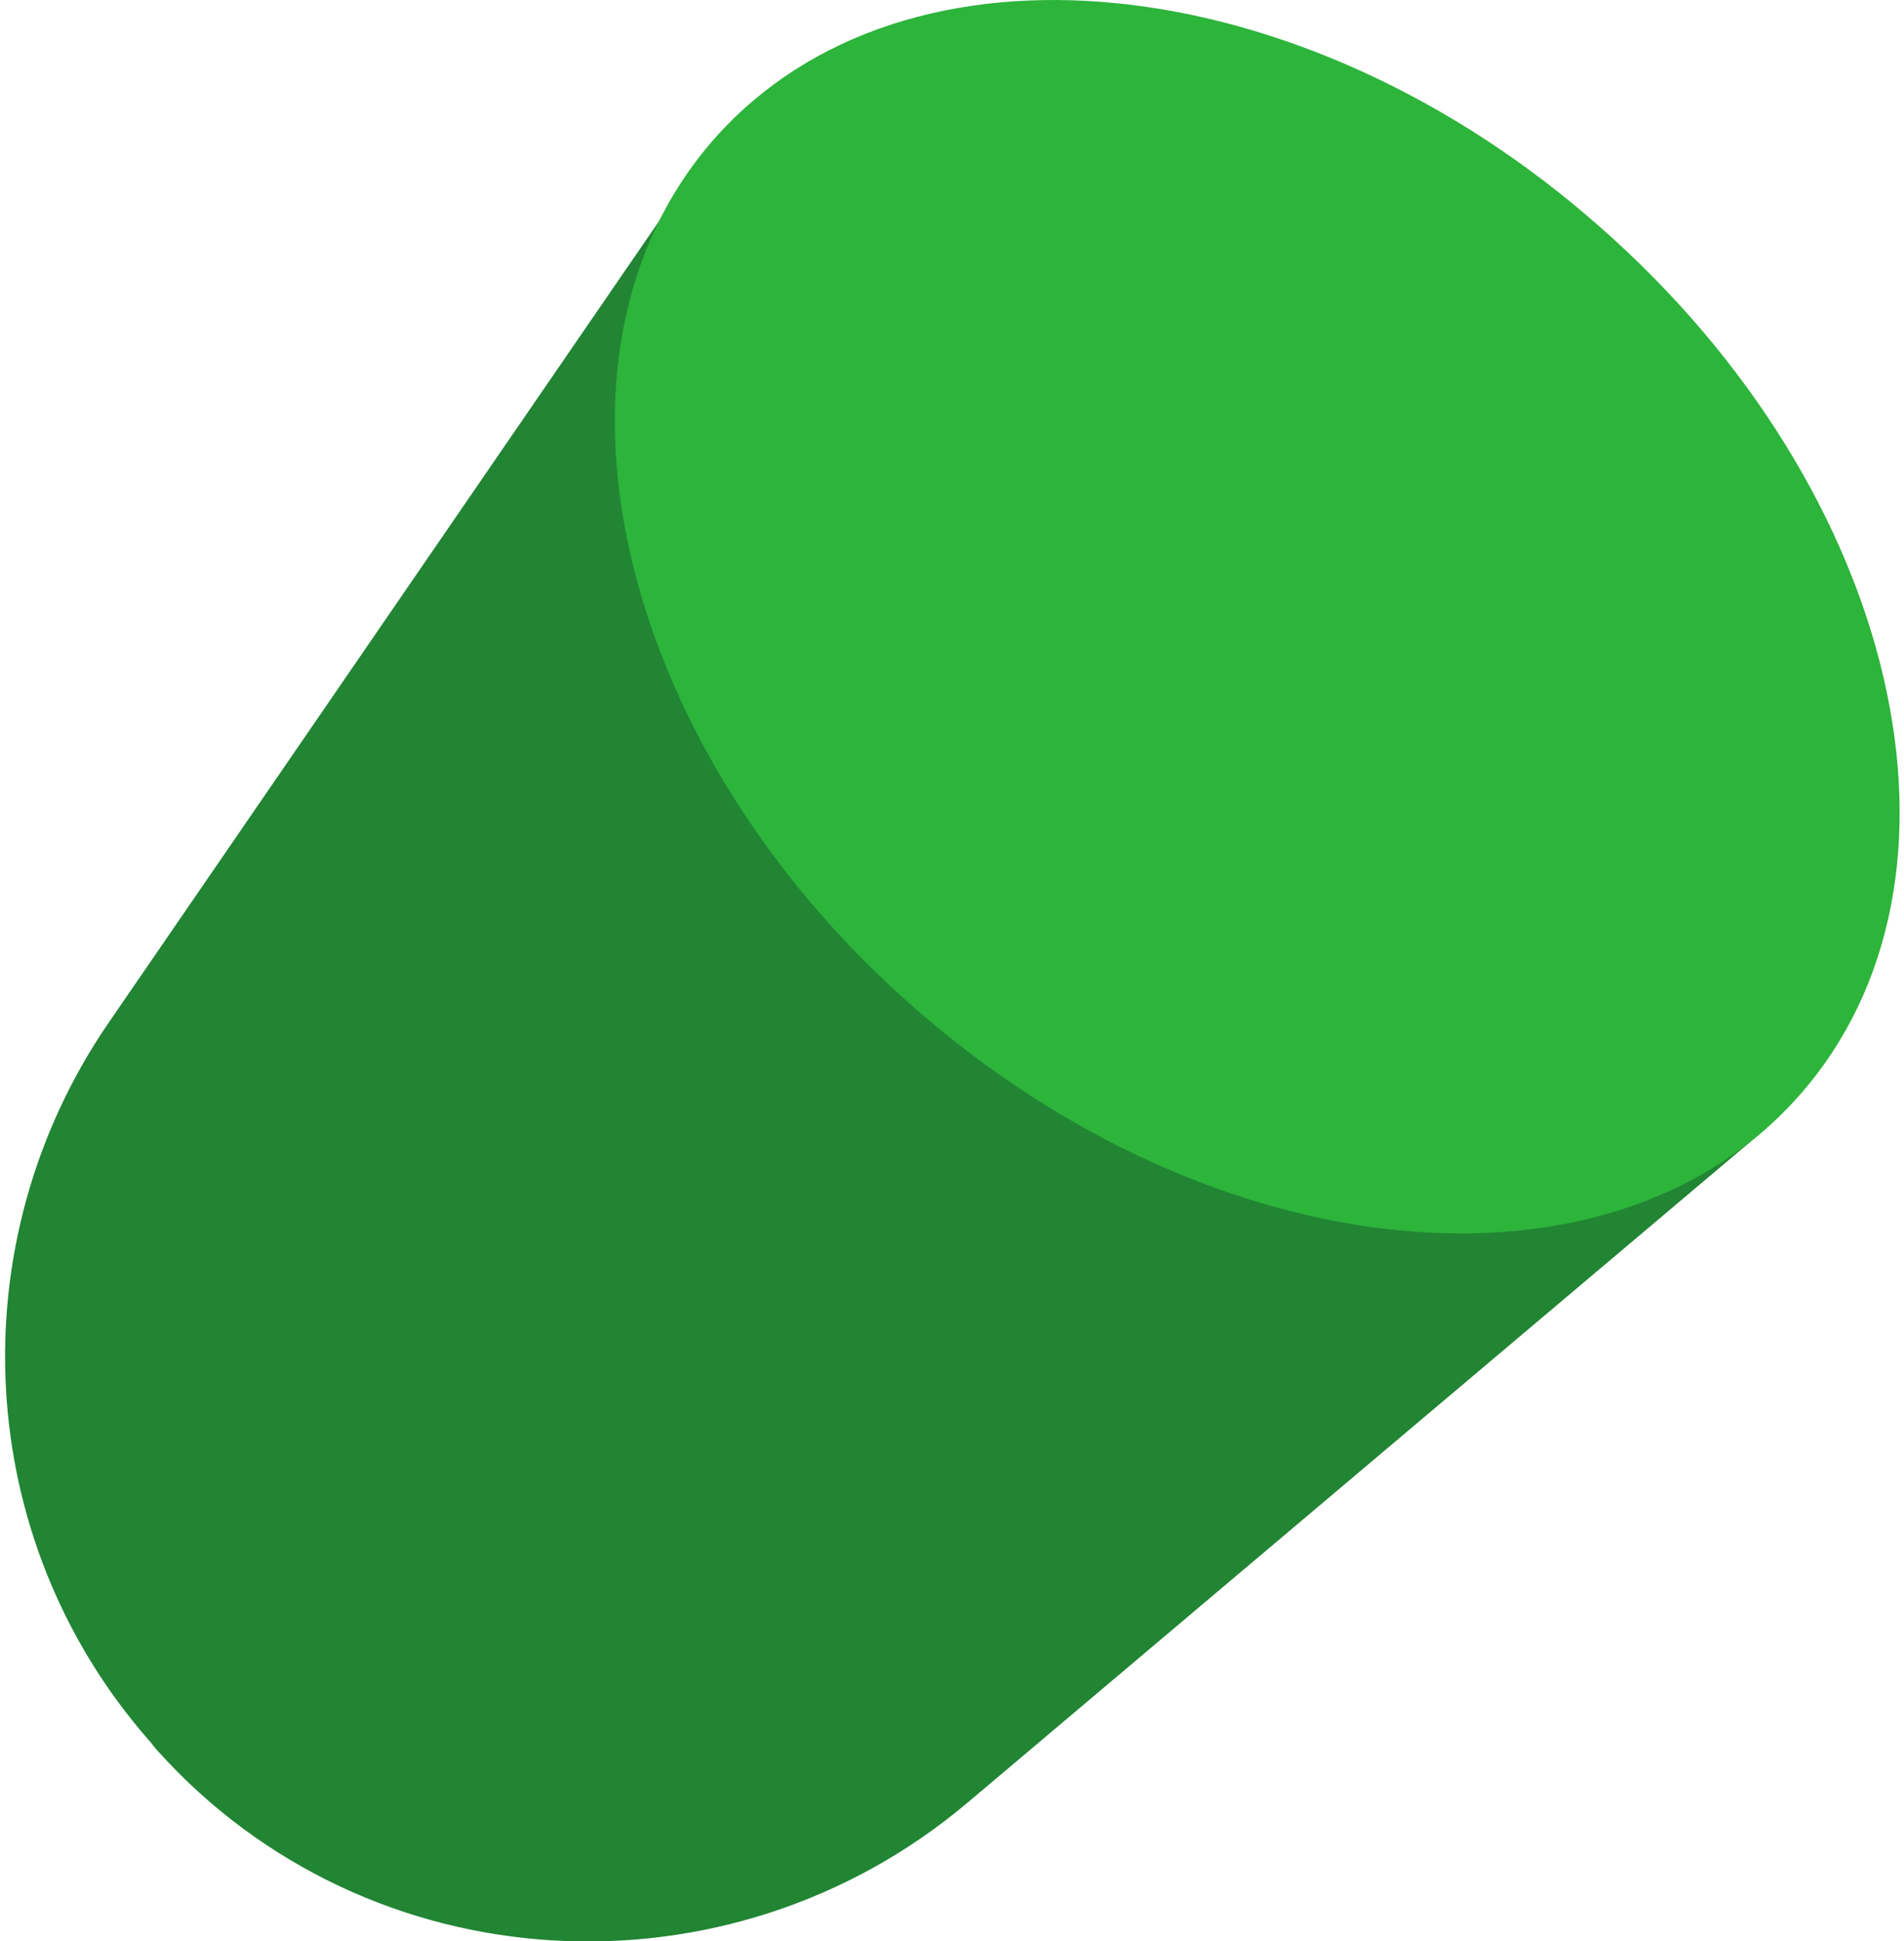
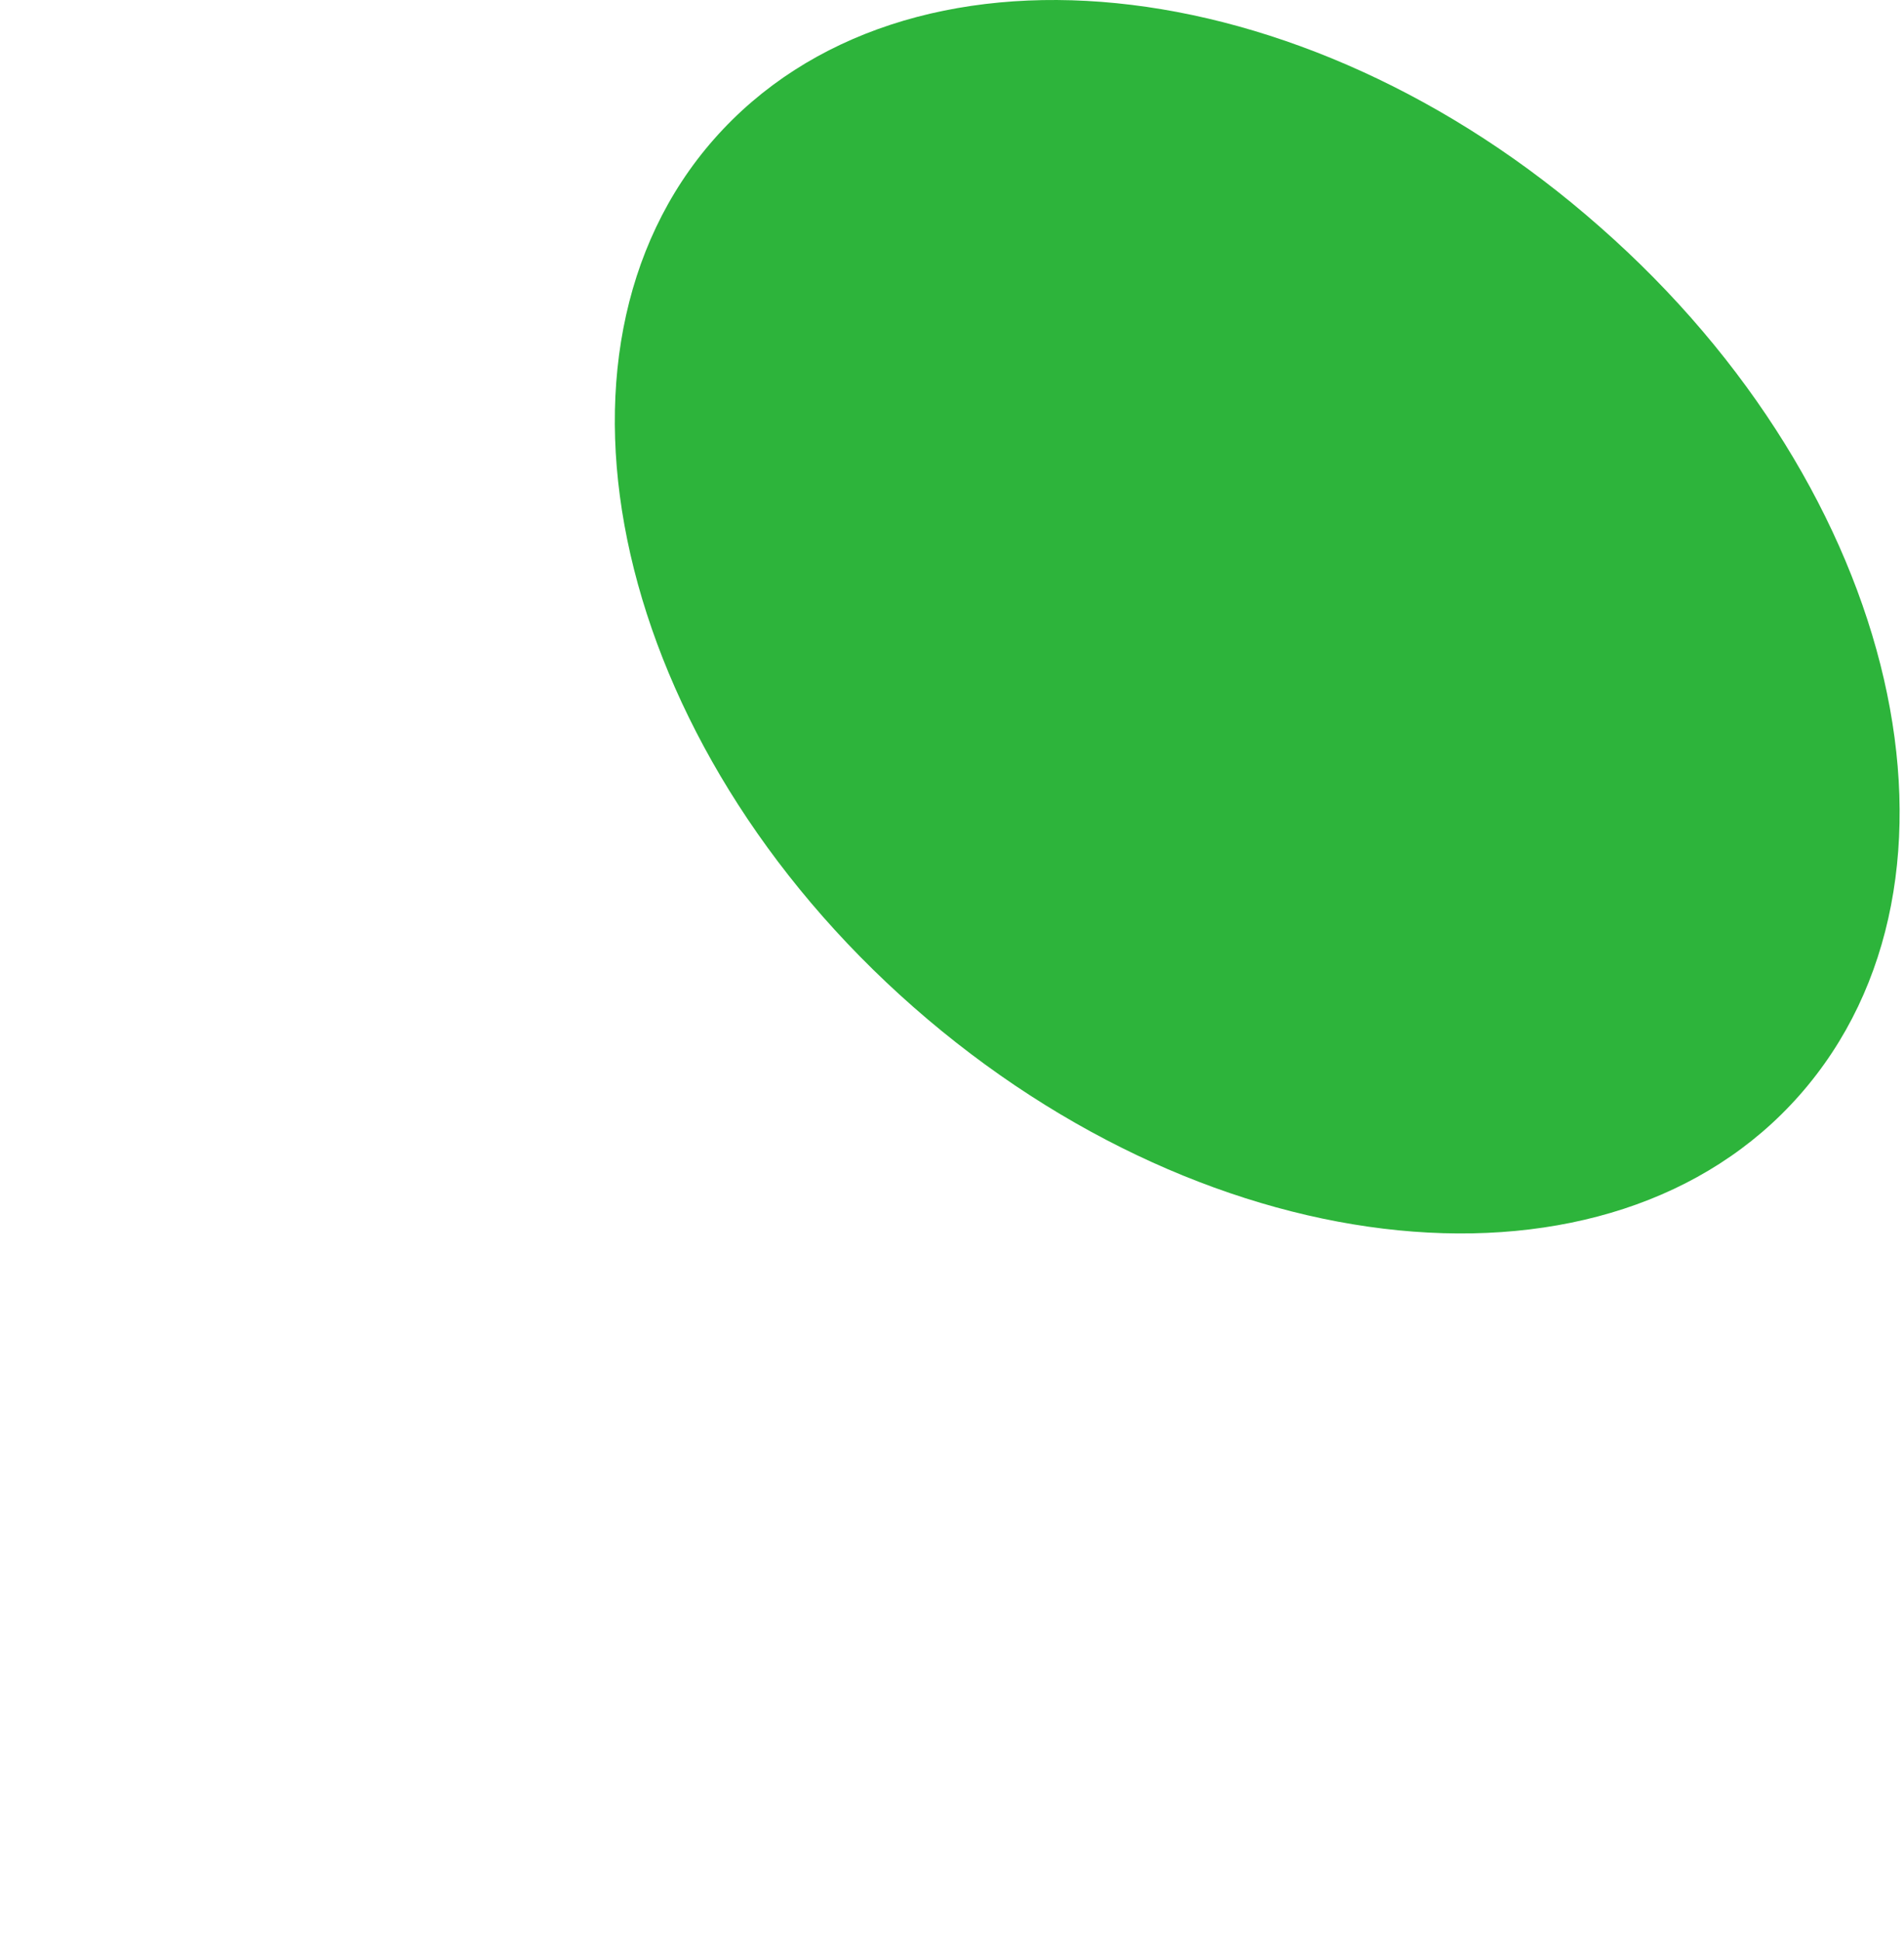
<svg xmlns="http://www.w3.org/2000/svg" version="1.1" id="レイヤー_1" x="0px" y="0px" viewBox="0 0 104 106" style="enable-background:new 0 0 104 106;" xml:space="preserve">
  <style type="text/css">
	.st0{fill-rule:evenodd;clip-rule:evenodd;fill:#218534;}
	.st1{fill-rule:evenodd;clip-rule:evenodd;fill:#2DB43B;}
</style>
  <g>
-     <path class="st0" d="M96.5,61.6L52.9,98.4c-13.1,11.1-32.8,10-44.3-2.8c-0.2-0.2-0.3-0.4-0.5-0.6C-1.5,84-2.3,67.9,5.9,55.9   l30.7-44.7L96.5,61.6z" />
    <path class="st1" d="M98.3,59.8C88,71.5,66.3,69.4,49.9,55S28.7,19.3,39,7.6C49.4-4.2,71.1-2,87.4,12.4   C103.8,26.8,108.7,48,98.3,59.8z" />
  </g>
</svg>